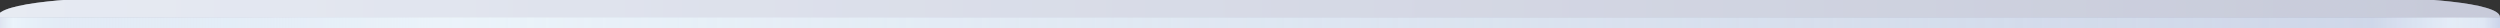
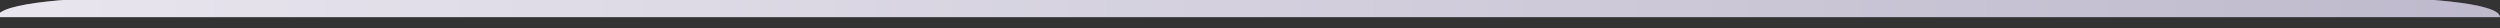
<svg xmlns="http://www.w3.org/2000/svg" viewBox="0 0 1240 14" width="1240" height="14">
  <rect x="0" y="0" width="1240" height="14" fill="#333333" stroke="none" />
  <title>macbook-top</title>
  <defs>
    <linearGradient id="g1" x2="1" gradientUnits="userSpaceOnUse" gradientTransform="matrix(1340.096,8.678,-0.117,18.117,-1.33,8.497)">
      <stop offset="0" stop-color="#f6f4f9" />
      <stop offset="1" stop-color="#cecbe4" />
    </linearGradient>
    <linearGradient id="g2" x2="1" gradientUnits="userSpaceOnUse" gradientTransform="matrix(1241.33,0,0,8.744,-1.33,12.869)">
      <stop offset="0" stop-color="#c8bfd5" stop-opacity="1" />
      <stop offset=".01" stop-color="#f1f1f9" stop-opacity=".5" />
      <stop offset=".02" stop-color="#e4e4f1" stop-opacity=".5" />
      <stop offset=".029" stop-color="#dddced" stop-opacity=".5" />
      <stop offset=".18" stop-color="#f4f2f8" stop-opacity="1" />
      <stop offset=".946" stop-color="#cccadd" stop-opacity=".6" />
      <stop offset=".962" stop-color="#e5e4f1" stop-opacity=".57" />
      <stop offset=".977" stop-color="#fffeff" stop-opacity=".54" />
      <stop offset=".99" stop-color="#f6f5fa" stop-opacity=".52" />
      <stop offset="1" stop-color="#a7a5cd" stop-opacity=".5" />
    </linearGradient>
    <linearGradient id="g3" x2="1" gradientUnits="userSpaceOnUse" gradientTransform="matrix(1311.006,1.001,-0.002,2.089,-1.33,16.21)">
      <stop offset="0" stop-color="#ddd8e6" />
      <stop offset="1" stop-color="#9992af" />
    </linearGradient>
    <linearGradient id="g4" x2="1" gradientUnits="userSpaceOnUse" gradientTransform="matrix(1311.006,11.234,-0.181,21.172,-1.33,-3.073)">
      <stop offset="0" stop-color="#ddd8e6" />
      <stop offset="1" stop-color="#9992af" />
    </linearGradient>
  </defs>
  <style>		.s0 { fill: url(#g1) } 		.s1 { fill: url(#g2) } 		.s2 { opacity: .25;mix-blend-mode: color;fill: #d1f9ff } 		.s3 { fill: url(#g3) } 		.s4 { opacity: .25;mix-blend-mode: color;fill: #00bbd8 } 		.s5 { fill: url(#g4) } 		.s6 { opacity: .34;fill: #ffffff } 	</style>
  <g id="01_Homepage">
    <g id="top-copy">
      <g id="Fill-6">
-         <path id="path-3" fill-rule="evenodd" class="s0" d="m1240 8.5v8.7h-1241.3v-8.7z" />
-         <path id="path-3" fill-rule="evenodd" class="s1" d="m1240 8.5v8.7h-1241.3v-8.7z" />
-         <path id="path-3" fill-rule="evenodd" class="s2" d="m1240 8.5v8.7h-1241.3v-8.7z" />
-       </g>
+         </g>
      <g id="Fill-6">
        <path id="path-5" fill-rule="evenodd" class="s3" d="m1240 16.2v1h-1241.3v-1z" />
-         <path id="path-5" fill-rule="evenodd" class="s4" d="m1240 16.2v1h-1241.3v-1z" />
      </g>
      <g id="Fill-8">
        <path id="path-6" fill-rule="evenodd" class="s5" d="m-1.3 8.5c0-7.2 40-10 74.8-10q363.9-1.6 545.3-1.6 182.5 0 546.4 1.6c34.8 0 74.8 2.8 74.8 10z" />
-         <path id="path-6" fill-rule="evenodd" class="s2" d="m-1.3 8.5c0-7.2 40-10 74.8-10q363.9-1.6 545.3-1.6 182.5 0 546.4 1.6c34.8 0 74.8 2.8 74.8 10z" />
        <path id="path-6" fill-rule="evenodd" class="s6" d="m-1.3 8.5c0-7.2 40-10 74.8-10q363.9-1.6 545.3-1.6 182.5 0 546.4 1.6c34.8 0 74.8 2.8 74.8 10z" />
      </g>
    </g>
  </g>
</svg>